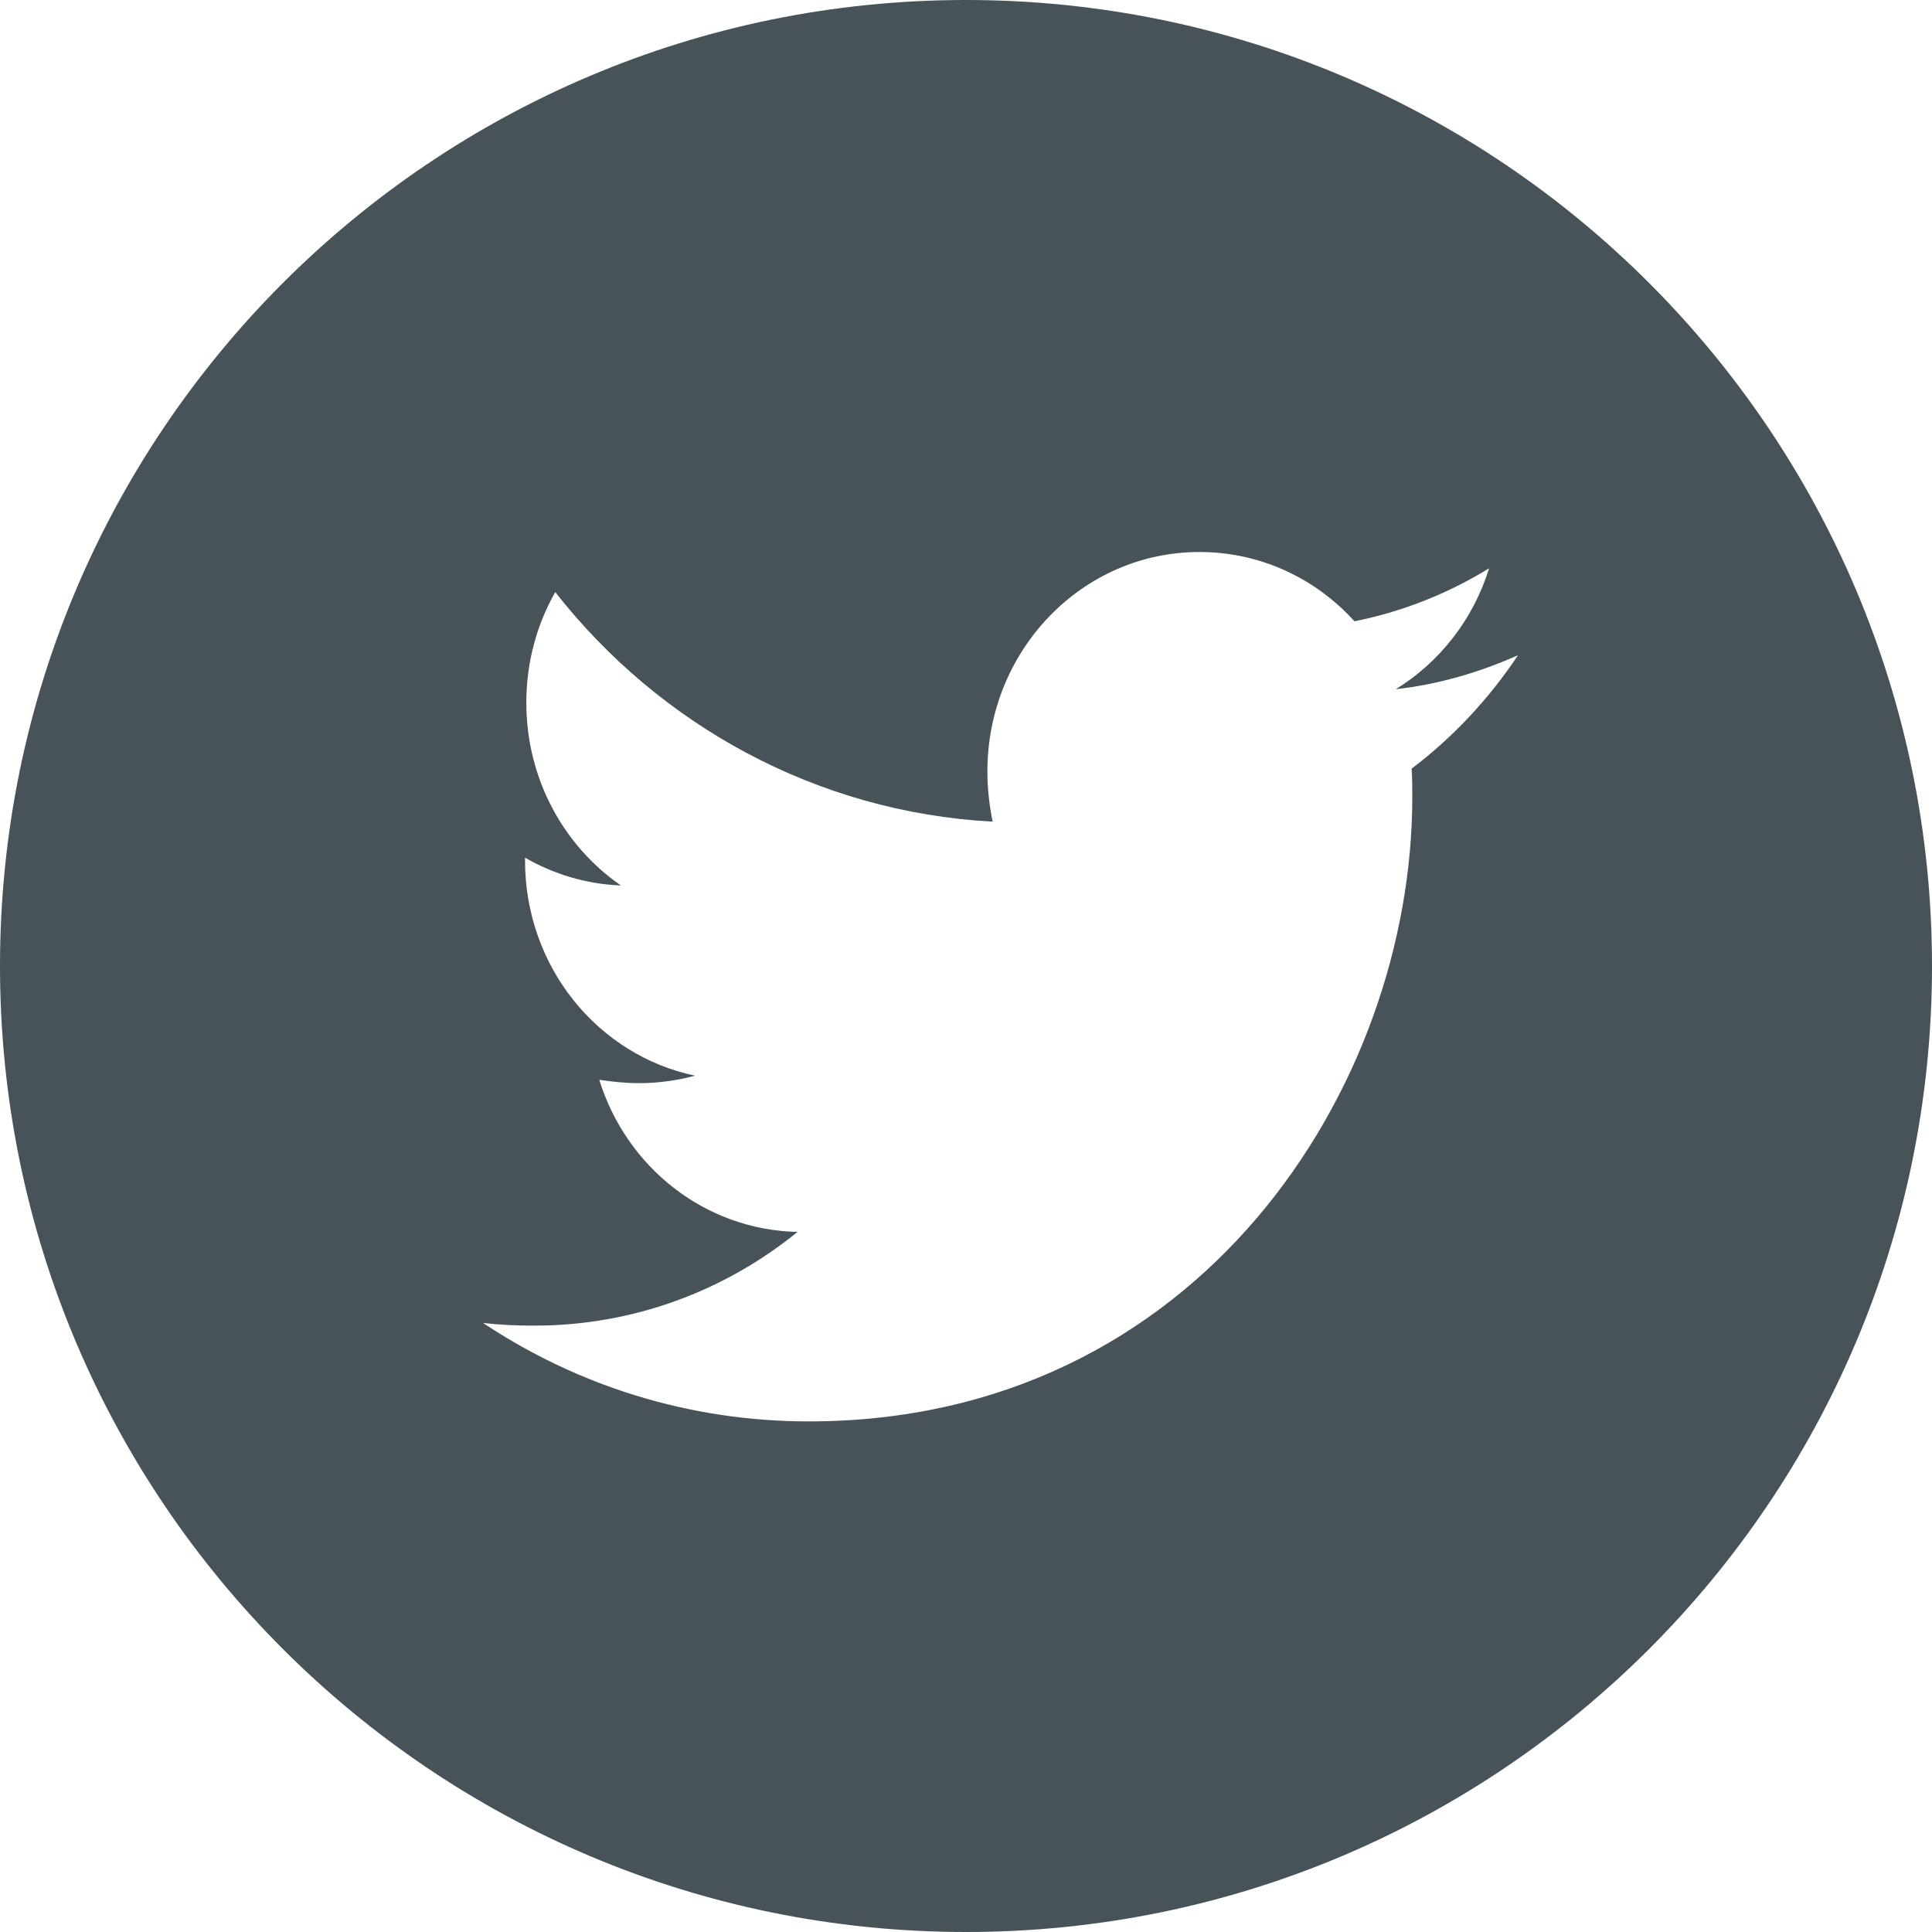
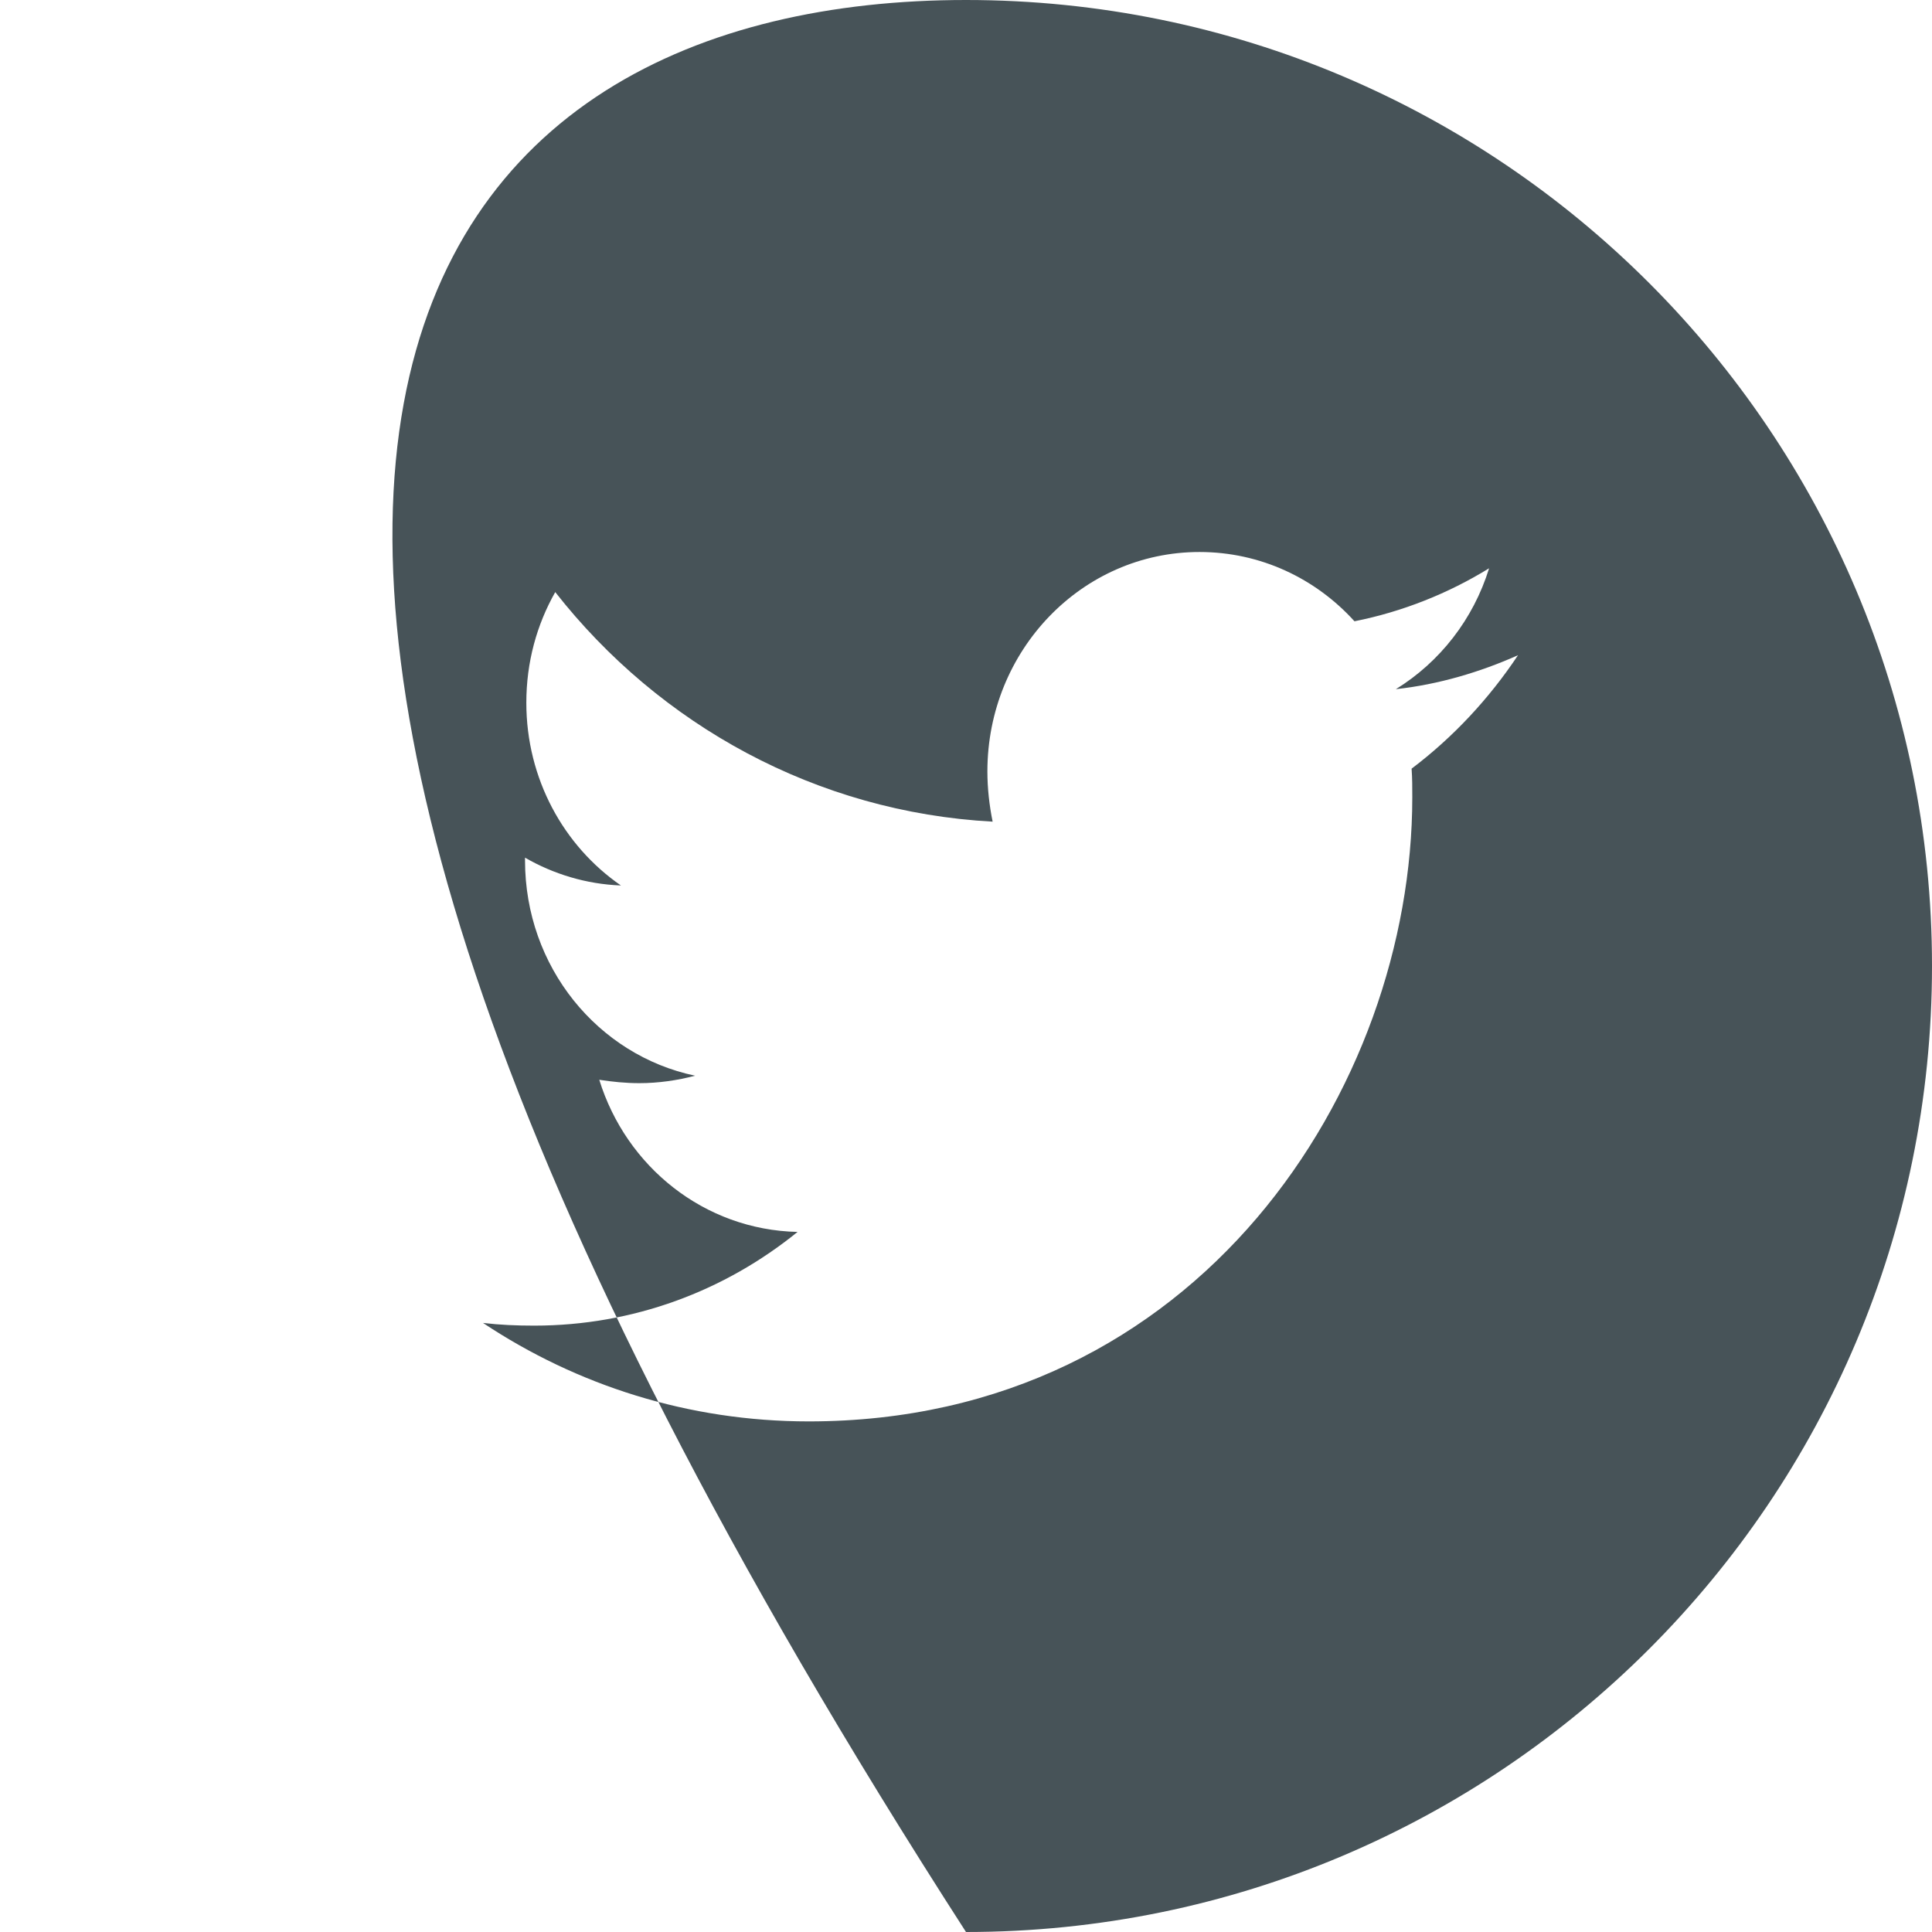
<svg xmlns="http://www.w3.org/2000/svg" width="28px" height="28px" viewBox="0 0 28 28" version="1.1">
  <title>EE7891FF-D61B-4C0E-980C-D77B831A4474</title>
  <g id="CSR-&amp;-Values" stroke="none" stroke-width="1" fill="none" fill-rule="evenodd">
    <g id="Quotevine-Homepage-Design-V1" transform="translate(-1228, -7611)" fill="#475358">
      <g id="twitter-footer" transform="translate(1228, 7611)">
-         <path d="M14,0 C21.732,0 28,6.268 28,14 C28,21.732 21.732,28 14,28 C6.268,28 0,21.732 0,14 C0,6.268 6.268,0 14,0 Z M17.384,8 C15.68,8 14.31,9.427 14.31,11.18 C14.31,11.426 14.338,11.672 14.386,11.908 C11.835,11.77 9.56,10.51 8.047,8.581 C7.78,9.053 7.628,9.595 7.628,10.185 C7.628,11.288 8.171,12.262 8.999,12.833 C8.494,12.814 8.018,12.666 7.609,12.43 L7.609,12.43 L7.609,12.469 C7.609,14.015 8.666,15.294 10.074,15.59 C9.817,15.658 9.541,15.698 9.265,15.698 C9.065,15.698 8.875,15.678 8.685,15.649 C9.075,16.909 10.207,17.824 11.559,17.854 C10.503,18.71 9.18,19.212 7.742,19.212 C7.485,19.212 7.247,19.202 7,19.173 C8.361,20.078 9.979,20.6 11.721,20.6 C17.374,20.6 20.468,15.757 20.468,11.554 C20.468,11.416 20.468,11.278 20.458,11.14 C21.058,10.687 21.581,10.126 22,9.496 C21.448,9.742 20.848,9.92 20.23,9.988 C20.867,9.595 21.353,8.975 21.581,8.236 C20.991,8.6 20.325,8.866 19.63,9.004 C19.069,8.384 18.269,8 17.384,8 Z" id="Combined-Shape" />
+         <path d="M14,0 C21.732,0 28,6.268 28,14 C28,21.732 21.732,28 14,28 C0,6.268 6.268,0 14,0 Z M17.384,8 C15.68,8 14.31,9.427 14.31,11.18 C14.31,11.426 14.338,11.672 14.386,11.908 C11.835,11.77 9.56,10.51 8.047,8.581 C7.78,9.053 7.628,9.595 7.628,10.185 C7.628,11.288 8.171,12.262 8.999,12.833 C8.494,12.814 8.018,12.666 7.609,12.43 L7.609,12.43 L7.609,12.469 C7.609,14.015 8.666,15.294 10.074,15.59 C9.817,15.658 9.541,15.698 9.265,15.698 C9.065,15.698 8.875,15.678 8.685,15.649 C9.075,16.909 10.207,17.824 11.559,17.854 C10.503,18.71 9.18,19.212 7.742,19.212 C7.485,19.212 7.247,19.202 7,19.173 C8.361,20.078 9.979,20.6 11.721,20.6 C17.374,20.6 20.468,15.757 20.468,11.554 C20.468,11.416 20.468,11.278 20.458,11.14 C21.058,10.687 21.581,10.126 22,9.496 C21.448,9.742 20.848,9.92 20.23,9.988 C20.867,9.595 21.353,8.975 21.581,8.236 C20.991,8.6 20.325,8.866 19.63,9.004 C19.069,8.384 18.269,8 17.384,8 Z" id="Combined-Shape" />
      </g>
    </g>
  </g>
</svg>